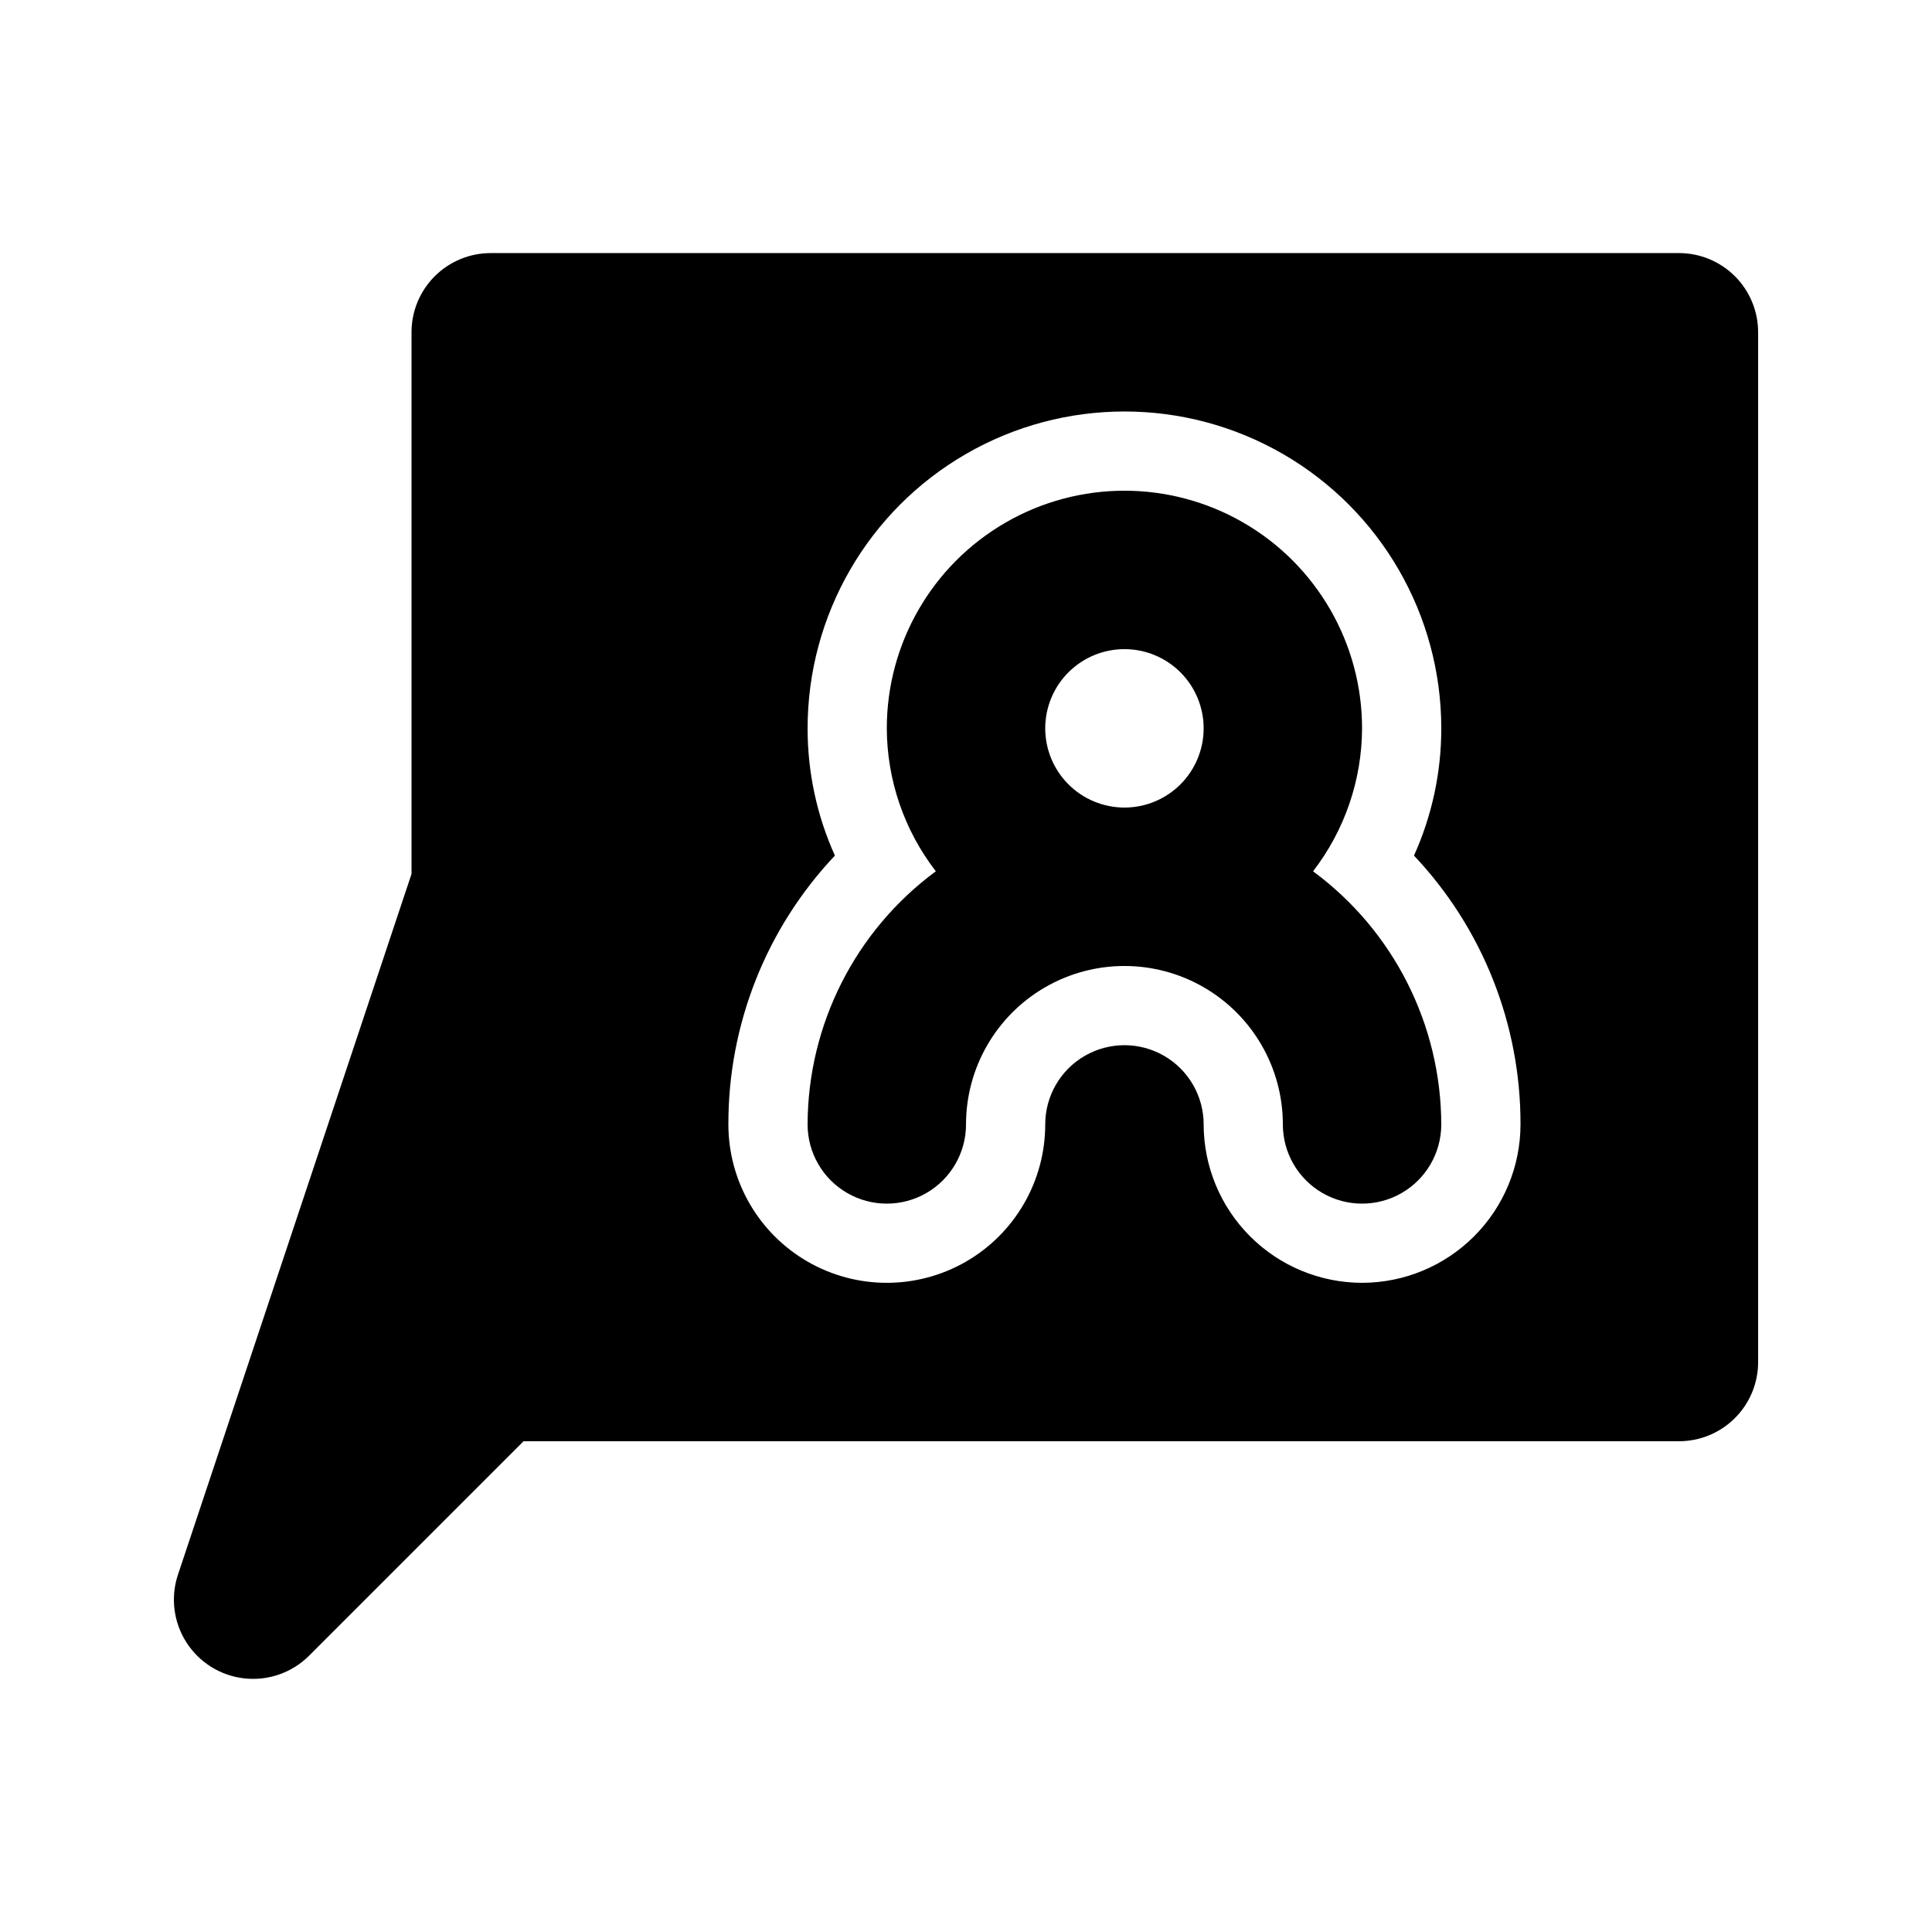
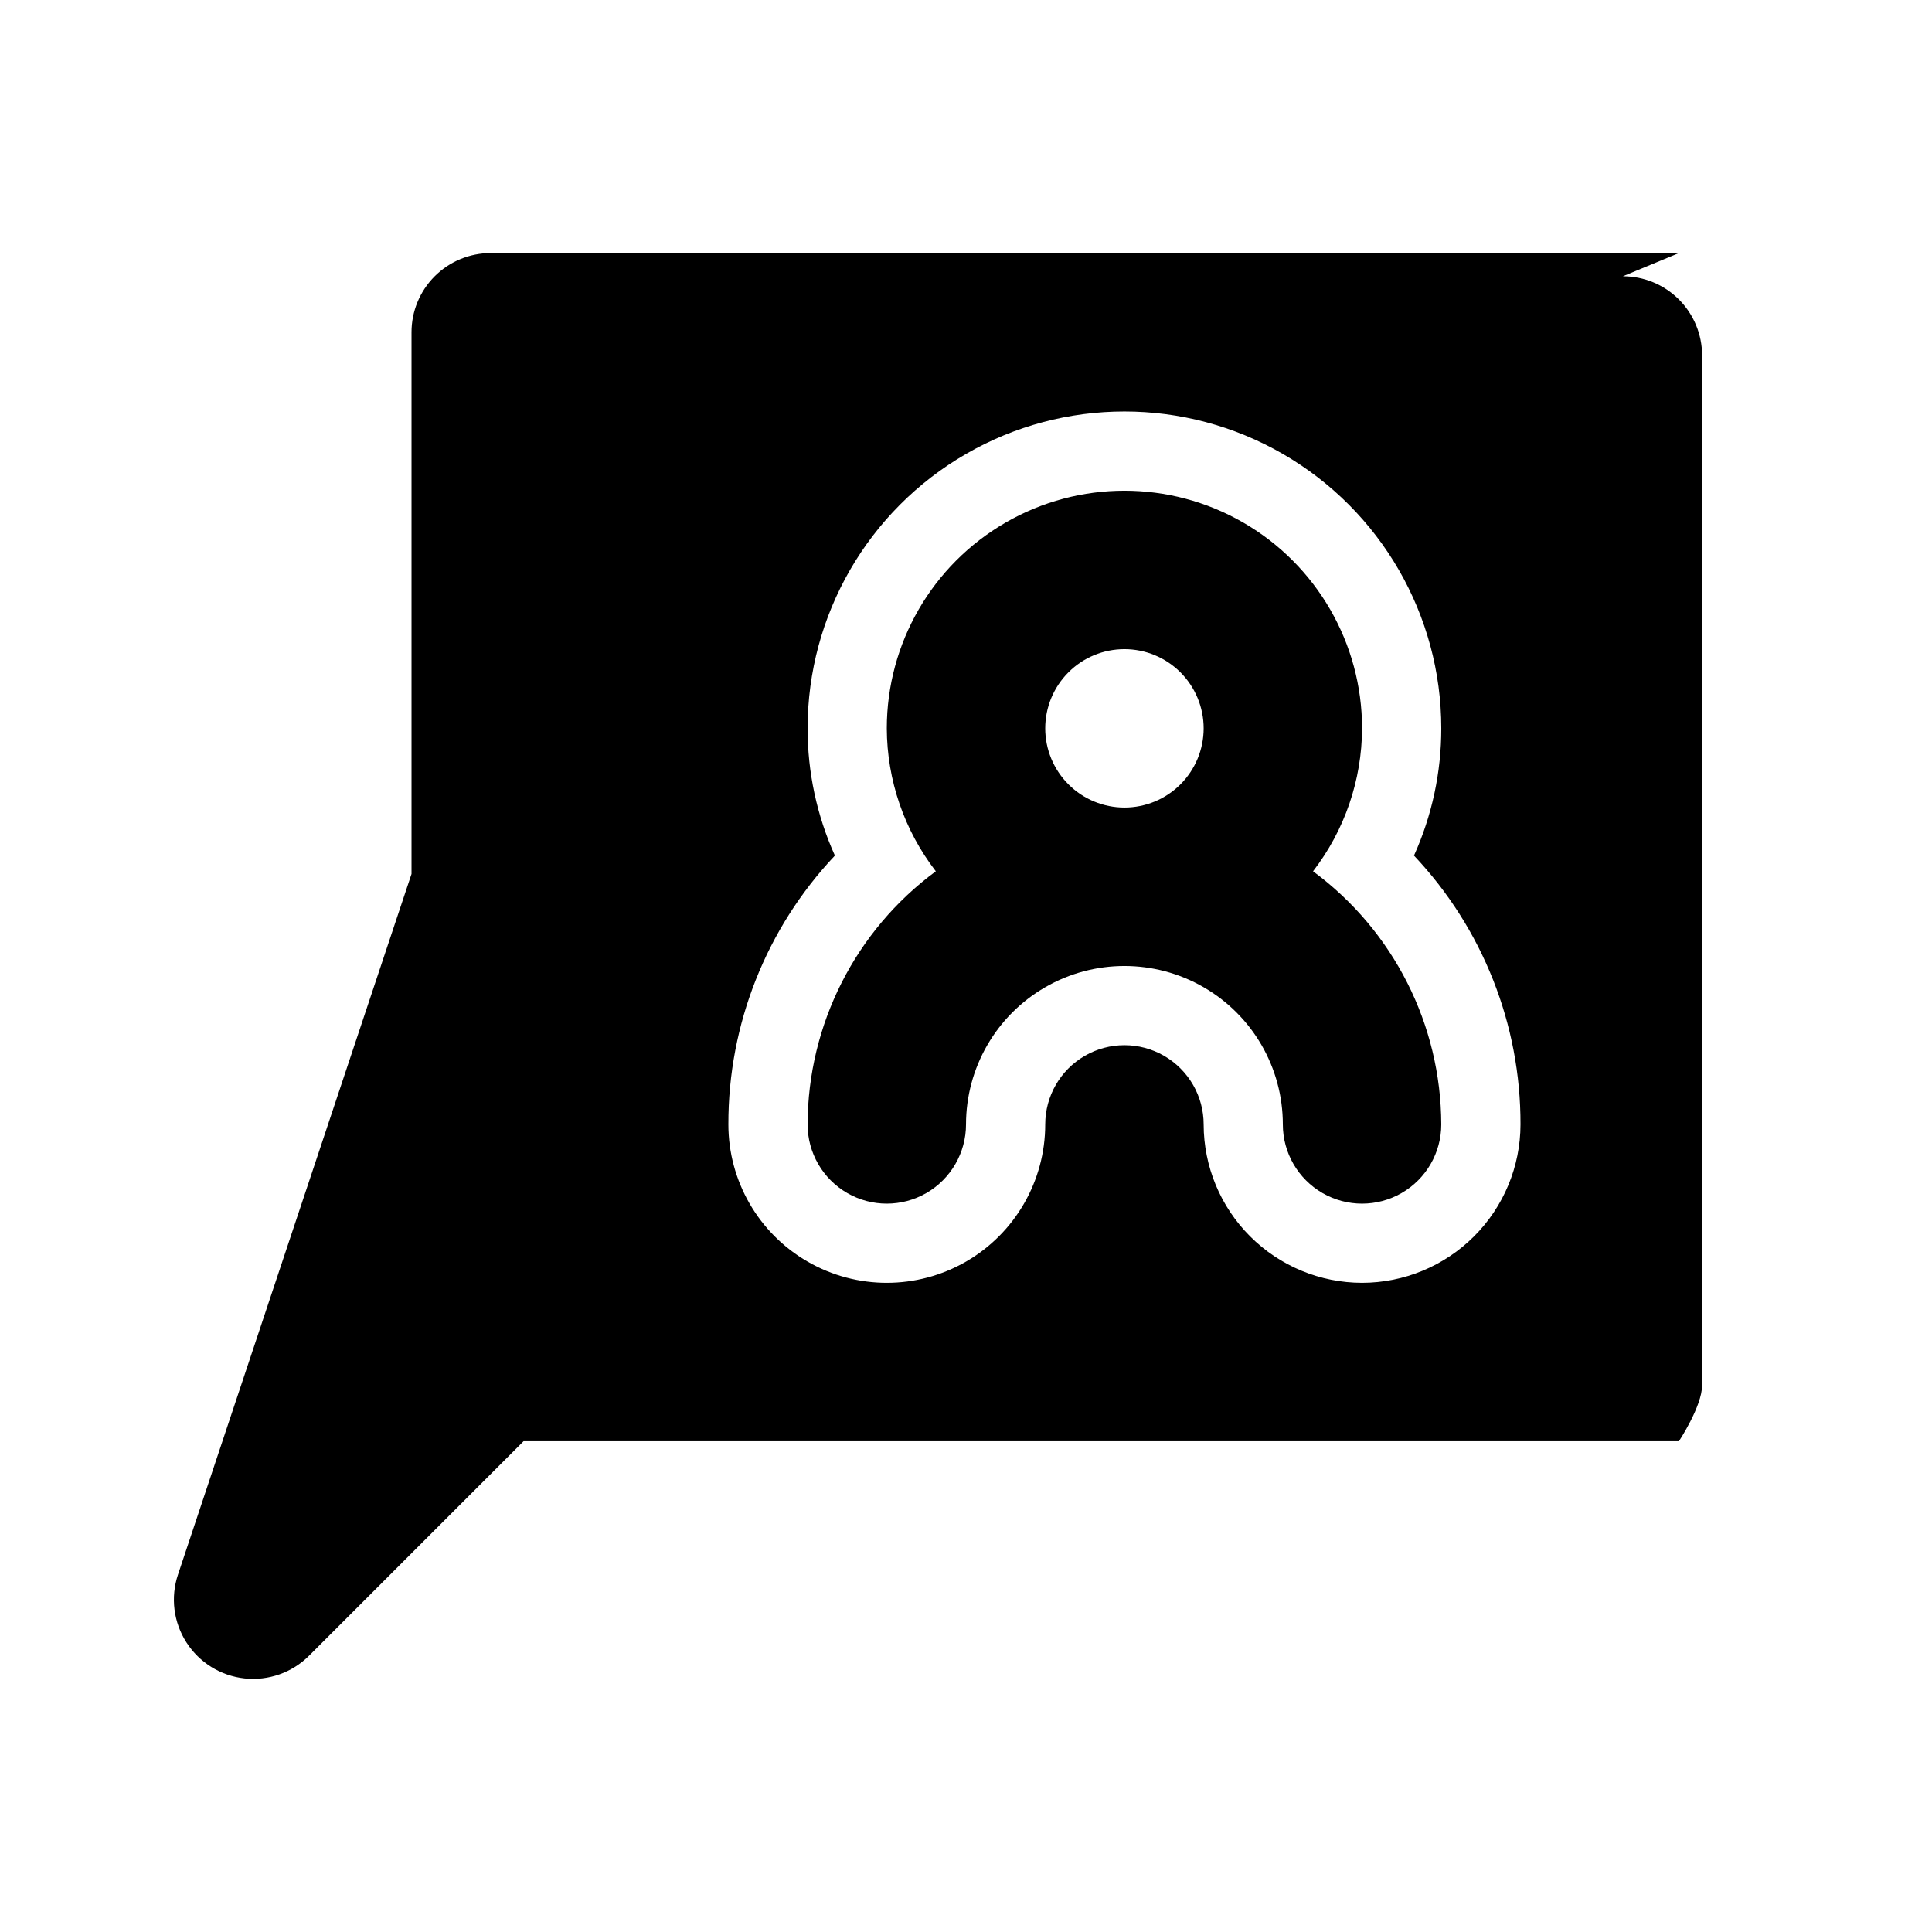
<svg xmlns="http://www.w3.org/2000/svg" fill="#000000" width="800px" height="800px" version="1.1" viewBox="144 144 512 512">
-   <path d="m588.93 211.07h-314.88c-5.57-0.004-10.91 2.207-14.848 6.144s-6.148 9.277-6.144 14.848v143.54l-61.891 185.69v-0.004c-2.012 6.023-1.188 12.637 2.246 17.98 3.43 5.348 9.098 8.852 15.41 9.531 6.316 0.68 12.602-1.535 17.09-6.027l56.828-56.828h306.19c5.57 0.004 10.91-2.207 14.848-6.144s6.148-9.277 6.144-14.848v-272.89c0.004-5.57-2.207-10.91-6.144-14.848s-9.277-6.148-14.848-6.144zm-83.969 272.89c-11.129-0.012-21.801-4.441-29.668-12.312-7.871-7.867-12.301-18.539-12.312-29.668 0-7.5-4.004-14.43-10.496-18.18-6.496-3.75-14.5-3.75-20.992 0-6.496 3.75-10.496 10.68-10.496 18.18 0 14.996-8.004 28.859-20.992 36.359-12.992 7.496-28.996 7.496-41.984 0-12.992-7.5-20.992-21.363-20.992-36.359-0.062-26.488 10.043-51.984 28.227-71.238-4.781-10.602-7.246-22.098-7.234-33.723 0-30 16.004-57.719 41.984-72.719 25.977-15 57.988-15 83.965 0 25.98 15 41.984 42.719 41.984 72.719 0.012 11.625-2.453 23.121-7.234 33.723 18.184 19.254 28.289 44.75 28.227 71.238-0.012 11.129-4.441 21.801-12.312 29.668-7.871 7.871-18.539 12.301-29.672 12.312zm-12.992-109.06h0.004c8.375-10.855 12.941-24.168 12.988-37.879 0-22.5-12-43.289-31.484-54.539-19.488-11.25-43.492-11.25-62.977 0-19.488 11.25-31.488 32.039-31.488 54.539 0.047 13.711 4.613 27.023 12.992 37.879-21.309 15.719-33.914 40.602-33.984 67.082 0 7.496 4 14.43 10.496 18.18 6.492 3.75 14.496 3.75 20.992 0 6.492-3.75 10.496-10.684 10.496-18.18 0-15 8-28.859 20.992-36.359 12.988-7.5 28.992-7.5 41.984 0 12.988 7.5 20.988 21.359 20.988 36.359 0 7.496 4.004 14.43 10.496 18.18 6.496 3.75 14.5 3.75 20.992 0 6.496-3.75 10.496-10.684 10.496-18.18-0.07-26.48-12.676-51.363-33.98-67.082zm-70.973-37.879c0-5.57 2.211-10.906 6.148-14.844 3.934-3.938 9.273-6.148 14.844-6.148 5.566 0 10.906 2.211 14.844 6.148 3.934 3.938 6.148 9.273 6.148 14.844 0 5.566-2.215 10.906-6.148 14.844-3.938 3.934-9.277 6.148-14.844 6.148-5.566-0.004-10.906-2.219-14.84-6.152-3.938-3.938-6.148-9.273-6.152-14.84z" />
+   <path d="m588.93 211.07h-314.88c-5.57-0.004-10.91 2.207-14.848 6.144s-6.148 9.277-6.144 14.848v143.54l-61.891 185.69v-0.004c-2.012 6.023-1.188 12.637 2.246 17.98 3.43 5.348 9.098 8.852 15.41 9.531 6.316 0.68 12.602-1.535 17.09-6.027l56.828-56.828h306.19s6.148-9.277 6.144-14.848v-272.89c0.004-5.57-2.207-10.91-6.144-14.848s-9.277-6.148-14.848-6.144zm-83.969 272.89c-11.129-0.012-21.801-4.441-29.668-12.312-7.871-7.867-12.301-18.539-12.312-29.668 0-7.5-4.004-14.43-10.496-18.18-6.496-3.75-14.5-3.75-20.992 0-6.496 3.75-10.496 10.68-10.496 18.18 0 14.996-8.004 28.859-20.992 36.359-12.992 7.496-28.996 7.496-41.984 0-12.992-7.5-20.992-21.363-20.992-36.359-0.062-26.488 10.043-51.984 28.227-71.238-4.781-10.602-7.246-22.098-7.234-33.723 0-30 16.004-57.719 41.984-72.719 25.977-15 57.988-15 83.965 0 25.98 15 41.984 42.719 41.984 72.719 0.012 11.625-2.453 23.121-7.234 33.723 18.184 19.254 28.289 44.75 28.227 71.238-0.012 11.129-4.441 21.801-12.312 29.668-7.871 7.871-18.539 12.301-29.672 12.312zm-12.992-109.06h0.004c8.375-10.855 12.941-24.168 12.988-37.879 0-22.5-12-43.289-31.484-54.539-19.488-11.25-43.492-11.25-62.977 0-19.488 11.25-31.488 32.039-31.488 54.539 0.047 13.711 4.613 27.023 12.992 37.879-21.309 15.719-33.914 40.602-33.984 67.082 0 7.496 4 14.43 10.496 18.18 6.492 3.75 14.496 3.75 20.992 0 6.492-3.75 10.496-10.684 10.496-18.18 0-15 8-28.859 20.992-36.359 12.988-7.5 28.992-7.5 41.984 0 12.988 7.5 20.988 21.359 20.988 36.359 0 7.496 4.004 14.43 10.496 18.18 6.496 3.75 14.5 3.75 20.992 0 6.496-3.75 10.496-10.684 10.496-18.18-0.07-26.48-12.676-51.363-33.98-67.082zm-70.973-37.879c0-5.57 2.211-10.906 6.148-14.844 3.934-3.938 9.273-6.148 14.844-6.148 5.566 0 10.906 2.211 14.844 6.148 3.934 3.938 6.148 9.273 6.148 14.844 0 5.566-2.215 10.906-6.148 14.844-3.938 3.934-9.277 6.148-14.844 6.148-5.566-0.004-10.906-2.219-14.84-6.152-3.938-3.938-6.148-9.273-6.152-14.84z" />
</svg>